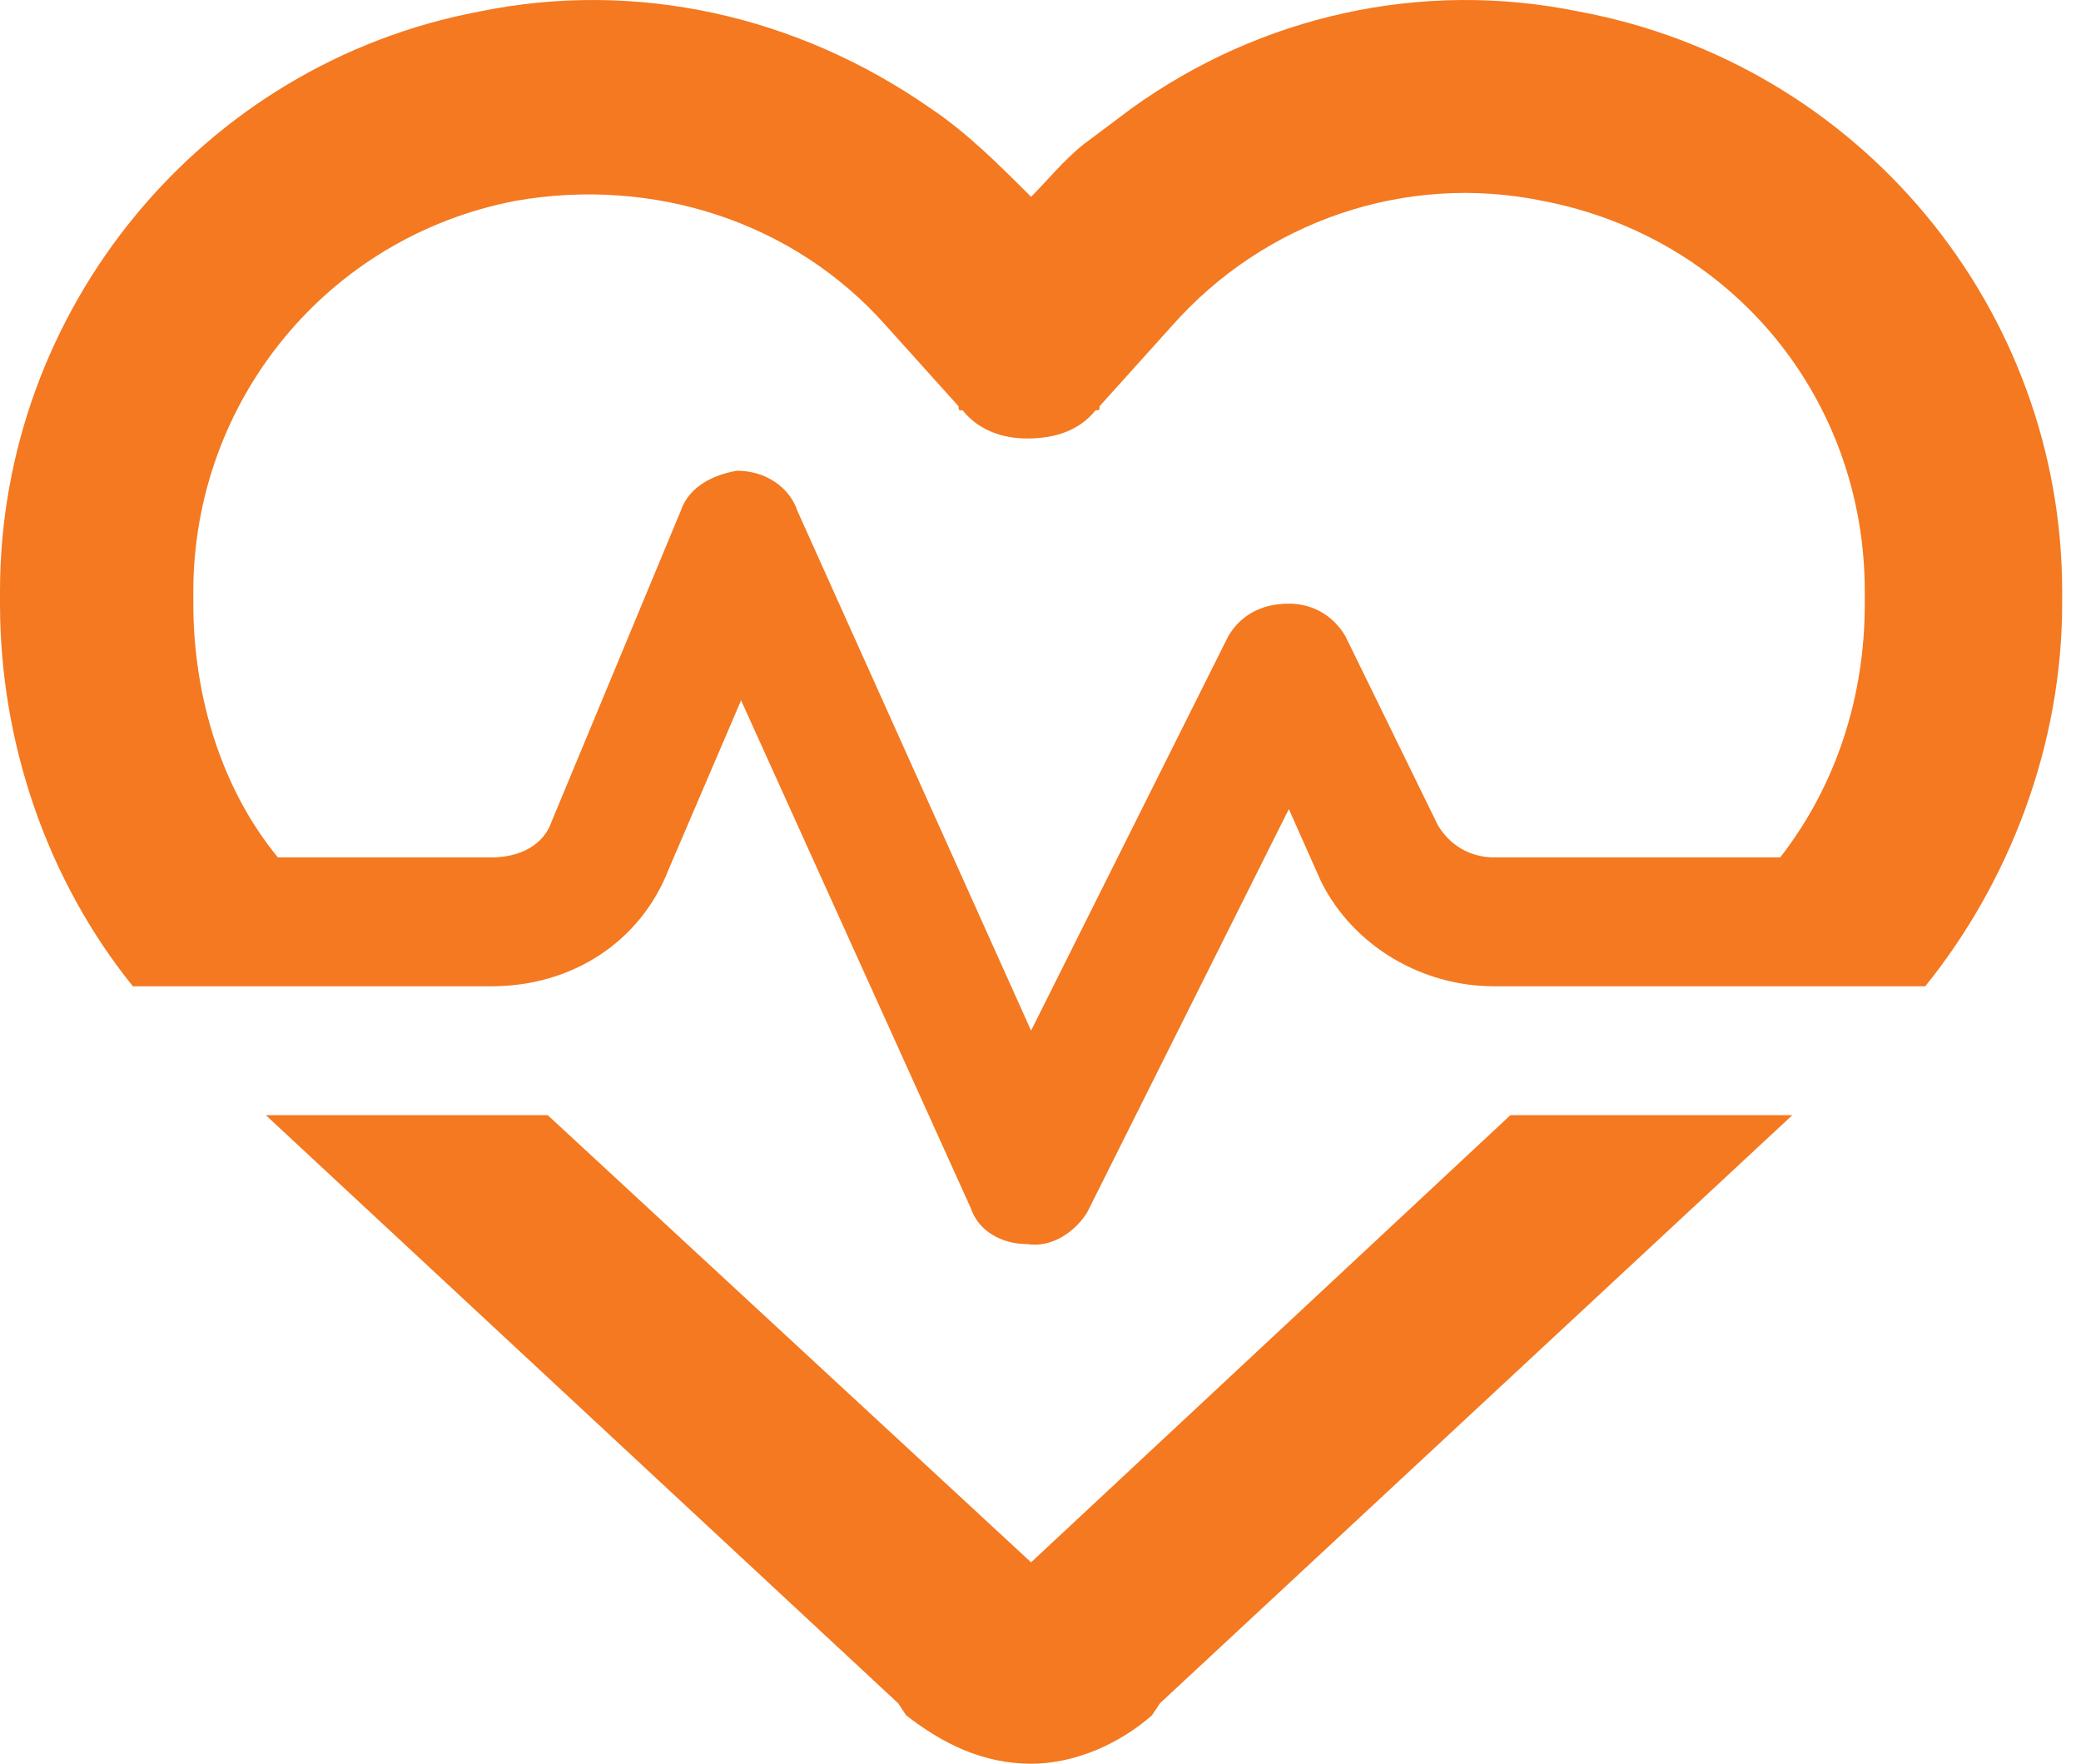
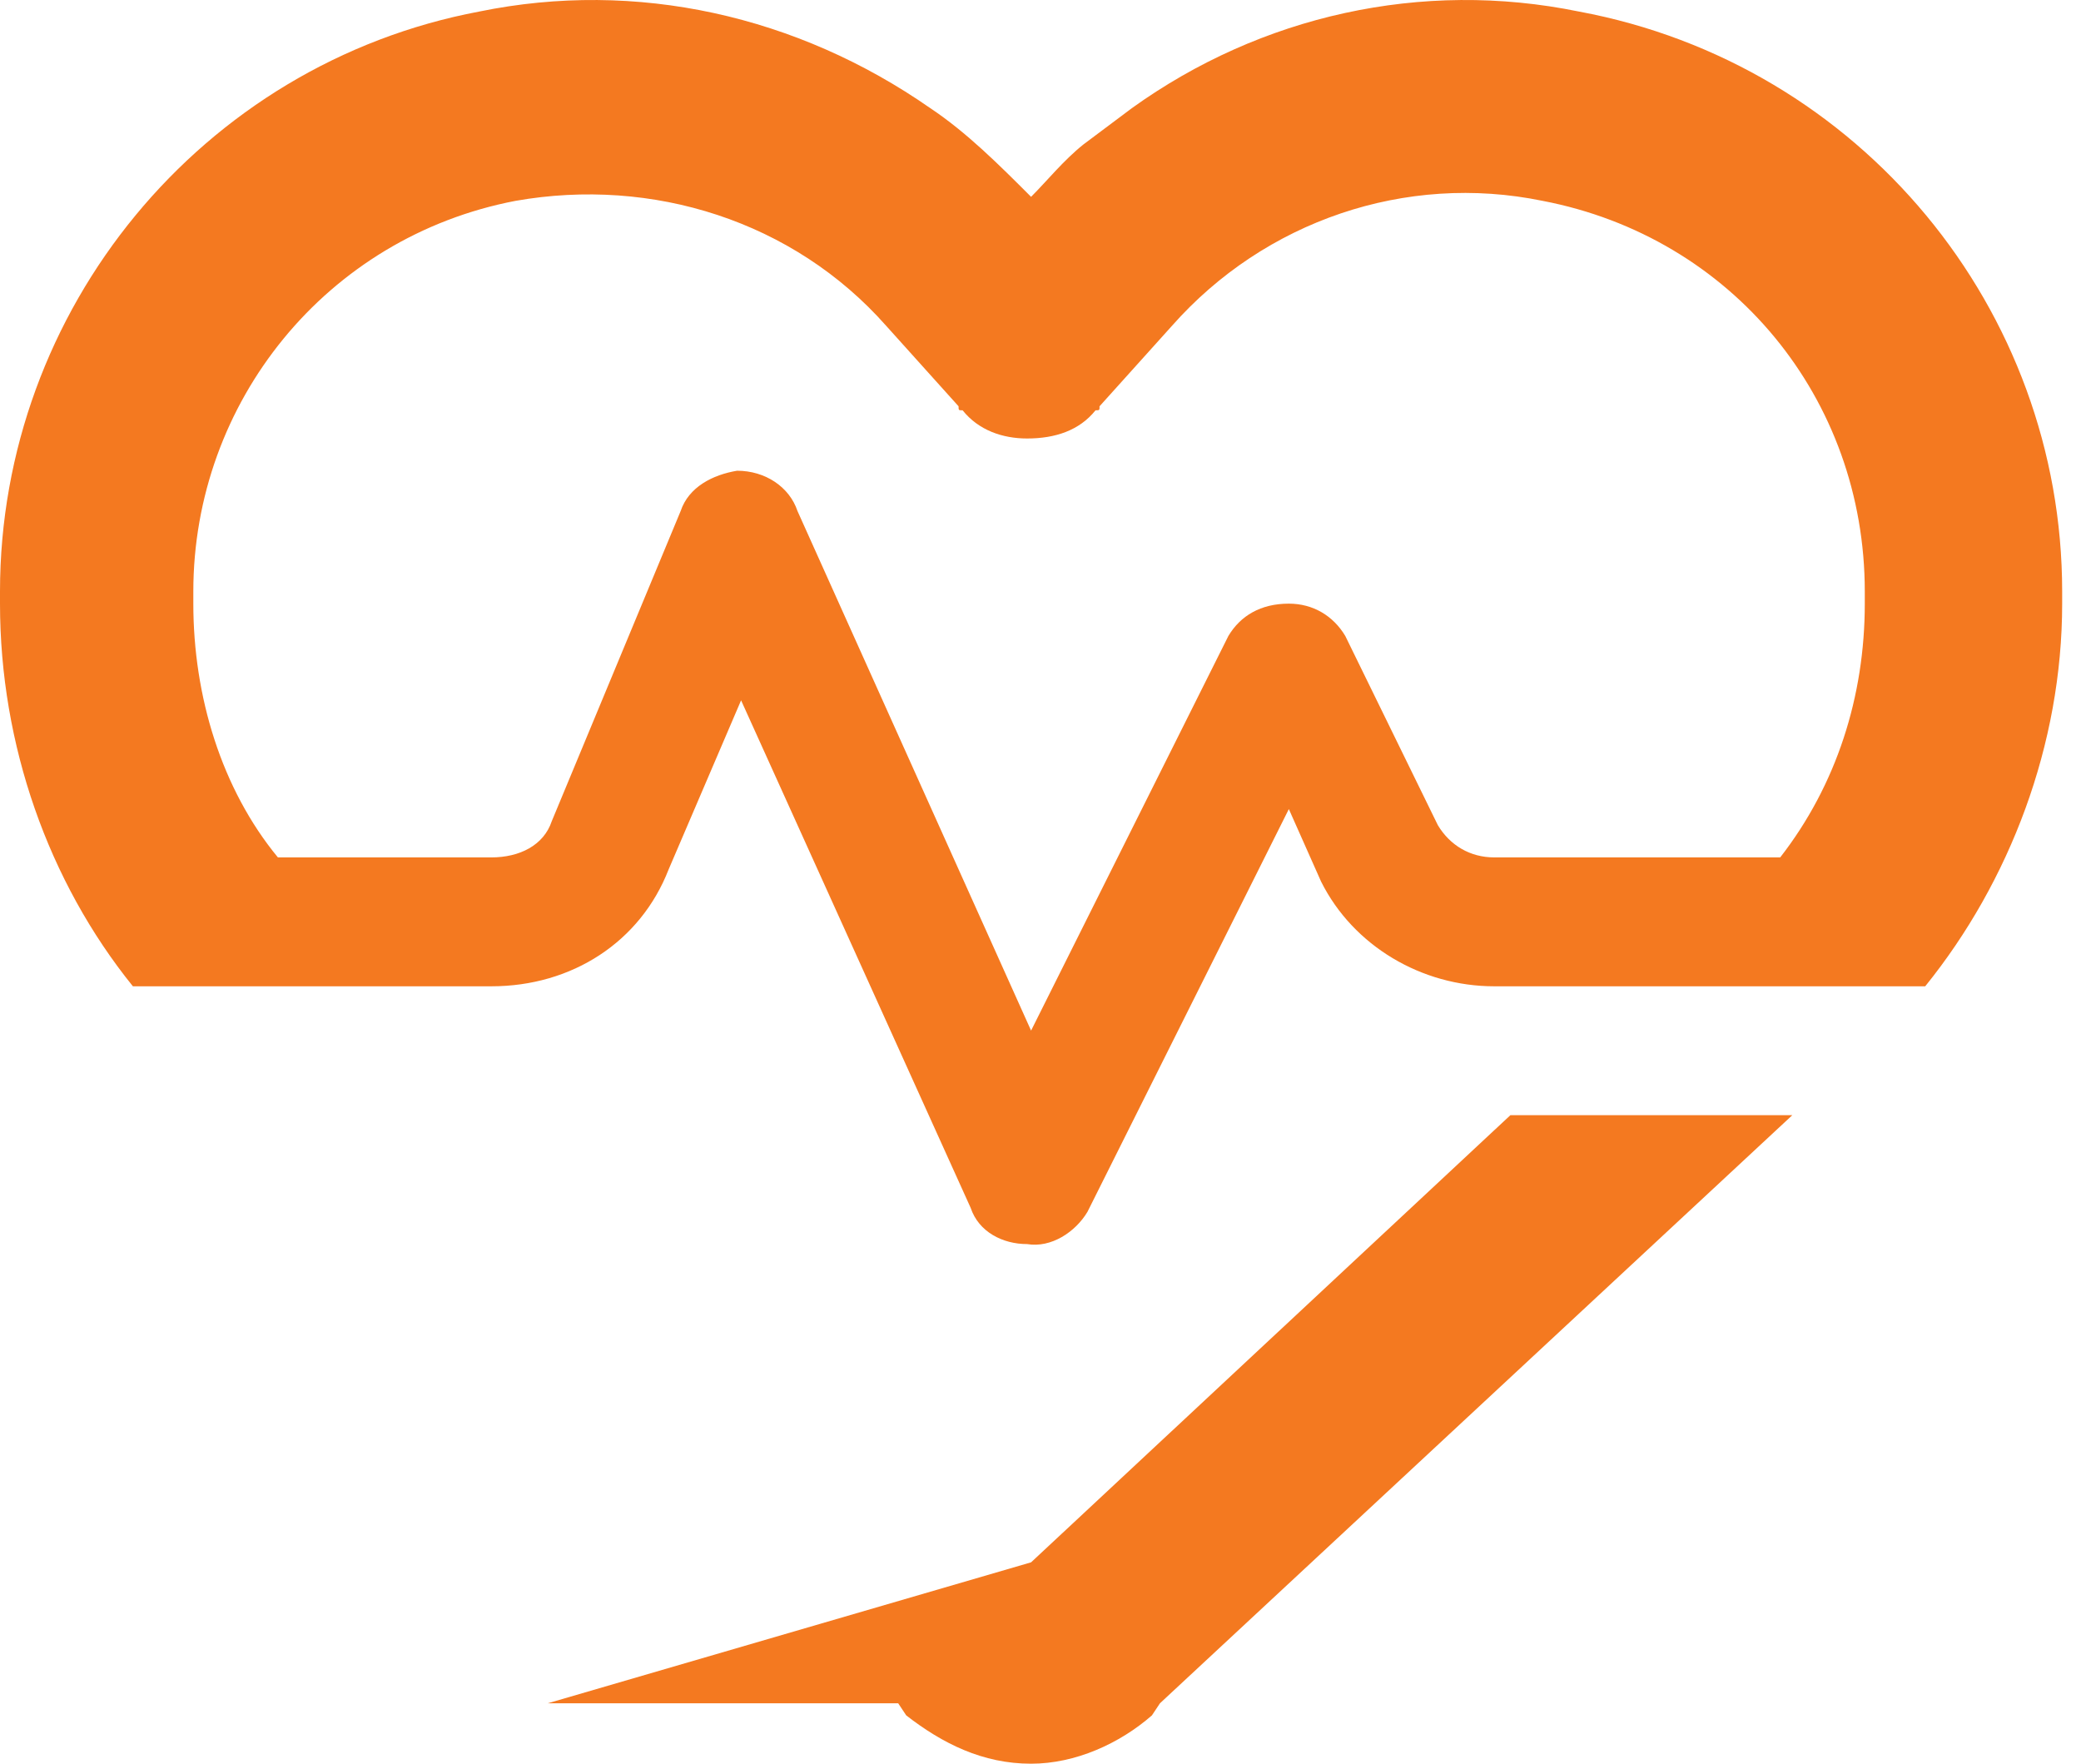
<svg xmlns="http://www.w3.org/2000/svg" width="59" height="50" viewBox="0 0 59 50" fill="none">
-   <path id="heart-pulse" d="M25.693 48.63L25.465 48.287L7.537 31.615H15.53L29.233 44.291L42.822 31.615H50.815L32.887 48.287L32.659 48.63C31.745 49.429 30.489 50 29.233 50C27.863 50 26.721 49.429 25.693 48.63ZM0 17.113V16.77C0 8.777 5.71 1.812 13.589 0.327C18.042 -0.586 22.61 0.441 26.378 3.068C27.406 3.753 28.319 4.666 29.233 5.58C29.69 5.123 30.146 4.552 30.717 4.095C31.174 3.753 31.631 3.41 32.088 3.068C35.742 0.441 40.309 -0.586 44.763 0.327C52.756 1.812 58.466 8.777 58.466 16.77V17.113C58.466 21.11 56.981 24.992 54.583 27.961H42.365C40.309 27.961 38.368 26.819 37.455 24.992L36.541 22.937L30.831 34.356C30.489 34.927 29.804 35.384 29.119 35.269C28.433 35.269 27.748 34.927 27.52 34.242L21.011 19.854L18.956 24.65C18.156 26.705 16.215 27.961 13.931 27.961H3.768C1.37 24.992 0 21.11 0 17.113ZM50.472 24.307C52.071 22.252 52.87 19.739 52.87 17.113V16.77C52.87 11.289 49.102 6.722 43.735 5.694C39.853 4.895 35.856 6.265 33.23 9.234L31.174 11.518C31.174 11.632 31.174 11.632 31.06 11.632C30.603 12.203 29.918 12.431 29.119 12.431C28.433 12.431 27.748 12.203 27.292 11.632C27.177 11.632 27.177 11.632 27.177 11.518L25.122 9.234C22.496 6.265 18.499 5.009 14.616 5.694C9.249 6.722 5.481 11.403 5.481 16.77V17.113C5.481 19.739 6.28 22.366 7.879 24.307H13.931C14.731 24.307 15.416 23.965 15.644 23.279L19.298 14.487C19.527 13.802 20.212 13.459 20.897 13.345C21.696 13.345 22.381 13.802 22.61 14.487L29.233 29.217L34.828 18.027C35.171 17.456 35.742 17.113 36.541 17.113C37.226 17.113 37.797 17.456 38.14 18.027L40.766 23.394C41.109 23.965 41.68 24.307 42.365 24.307H50.472Z" fill="#F47920" />
+   <path id="heart-pulse" d="M25.693 48.63L25.465 48.287H15.53L29.233 44.291L42.822 31.615H50.815L32.887 48.287L32.659 48.63C31.745 49.429 30.489 50 29.233 50C27.863 50 26.721 49.429 25.693 48.63ZM0 17.113V16.77C0 8.777 5.71 1.812 13.589 0.327C18.042 -0.586 22.61 0.441 26.378 3.068C27.406 3.753 28.319 4.666 29.233 5.58C29.69 5.123 30.146 4.552 30.717 4.095C31.174 3.753 31.631 3.41 32.088 3.068C35.742 0.441 40.309 -0.586 44.763 0.327C52.756 1.812 58.466 8.777 58.466 16.77V17.113C58.466 21.11 56.981 24.992 54.583 27.961H42.365C40.309 27.961 38.368 26.819 37.455 24.992L36.541 22.937L30.831 34.356C30.489 34.927 29.804 35.384 29.119 35.269C28.433 35.269 27.748 34.927 27.52 34.242L21.011 19.854L18.956 24.65C18.156 26.705 16.215 27.961 13.931 27.961H3.768C1.37 24.992 0 21.11 0 17.113ZM50.472 24.307C52.071 22.252 52.87 19.739 52.87 17.113V16.77C52.87 11.289 49.102 6.722 43.735 5.694C39.853 4.895 35.856 6.265 33.23 9.234L31.174 11.518C31.174 11.632 31.174 11.632 31.06 11.632C30.603 12.203 29.918 12.431 29.119 12.431C28.433 12.431 27.748 12.203 27.292 11.632C27.177 11.632 27.177 11.632 27.177 11.518L25.122 9.234C22.496 6.265 18.499 5.009 14.616 5.694C9.249 6.722 5.481 11.403 5.481 16.77V17.113C5.481 19.739 6.28 22.366 7.879 24.307H13.931C14.731 24.307 15.416 23.965 15.644 23.279L19.298 14.487C19.527 13.802 20.212 13.459 20.897 13.345C21.696 13.345 22.381 13.802 22.61 14.487L29.233 29.217L34.828 18.027C35.171 17.456 35.742 17.113 36.541 17.113C37.226 17.113 37.797 17.456 38.14 18.027L40.766 23.394C41.109 23.965 41.68 24.307 42.365 24.307H50.472Z" fill="#F47920" />
</svg>